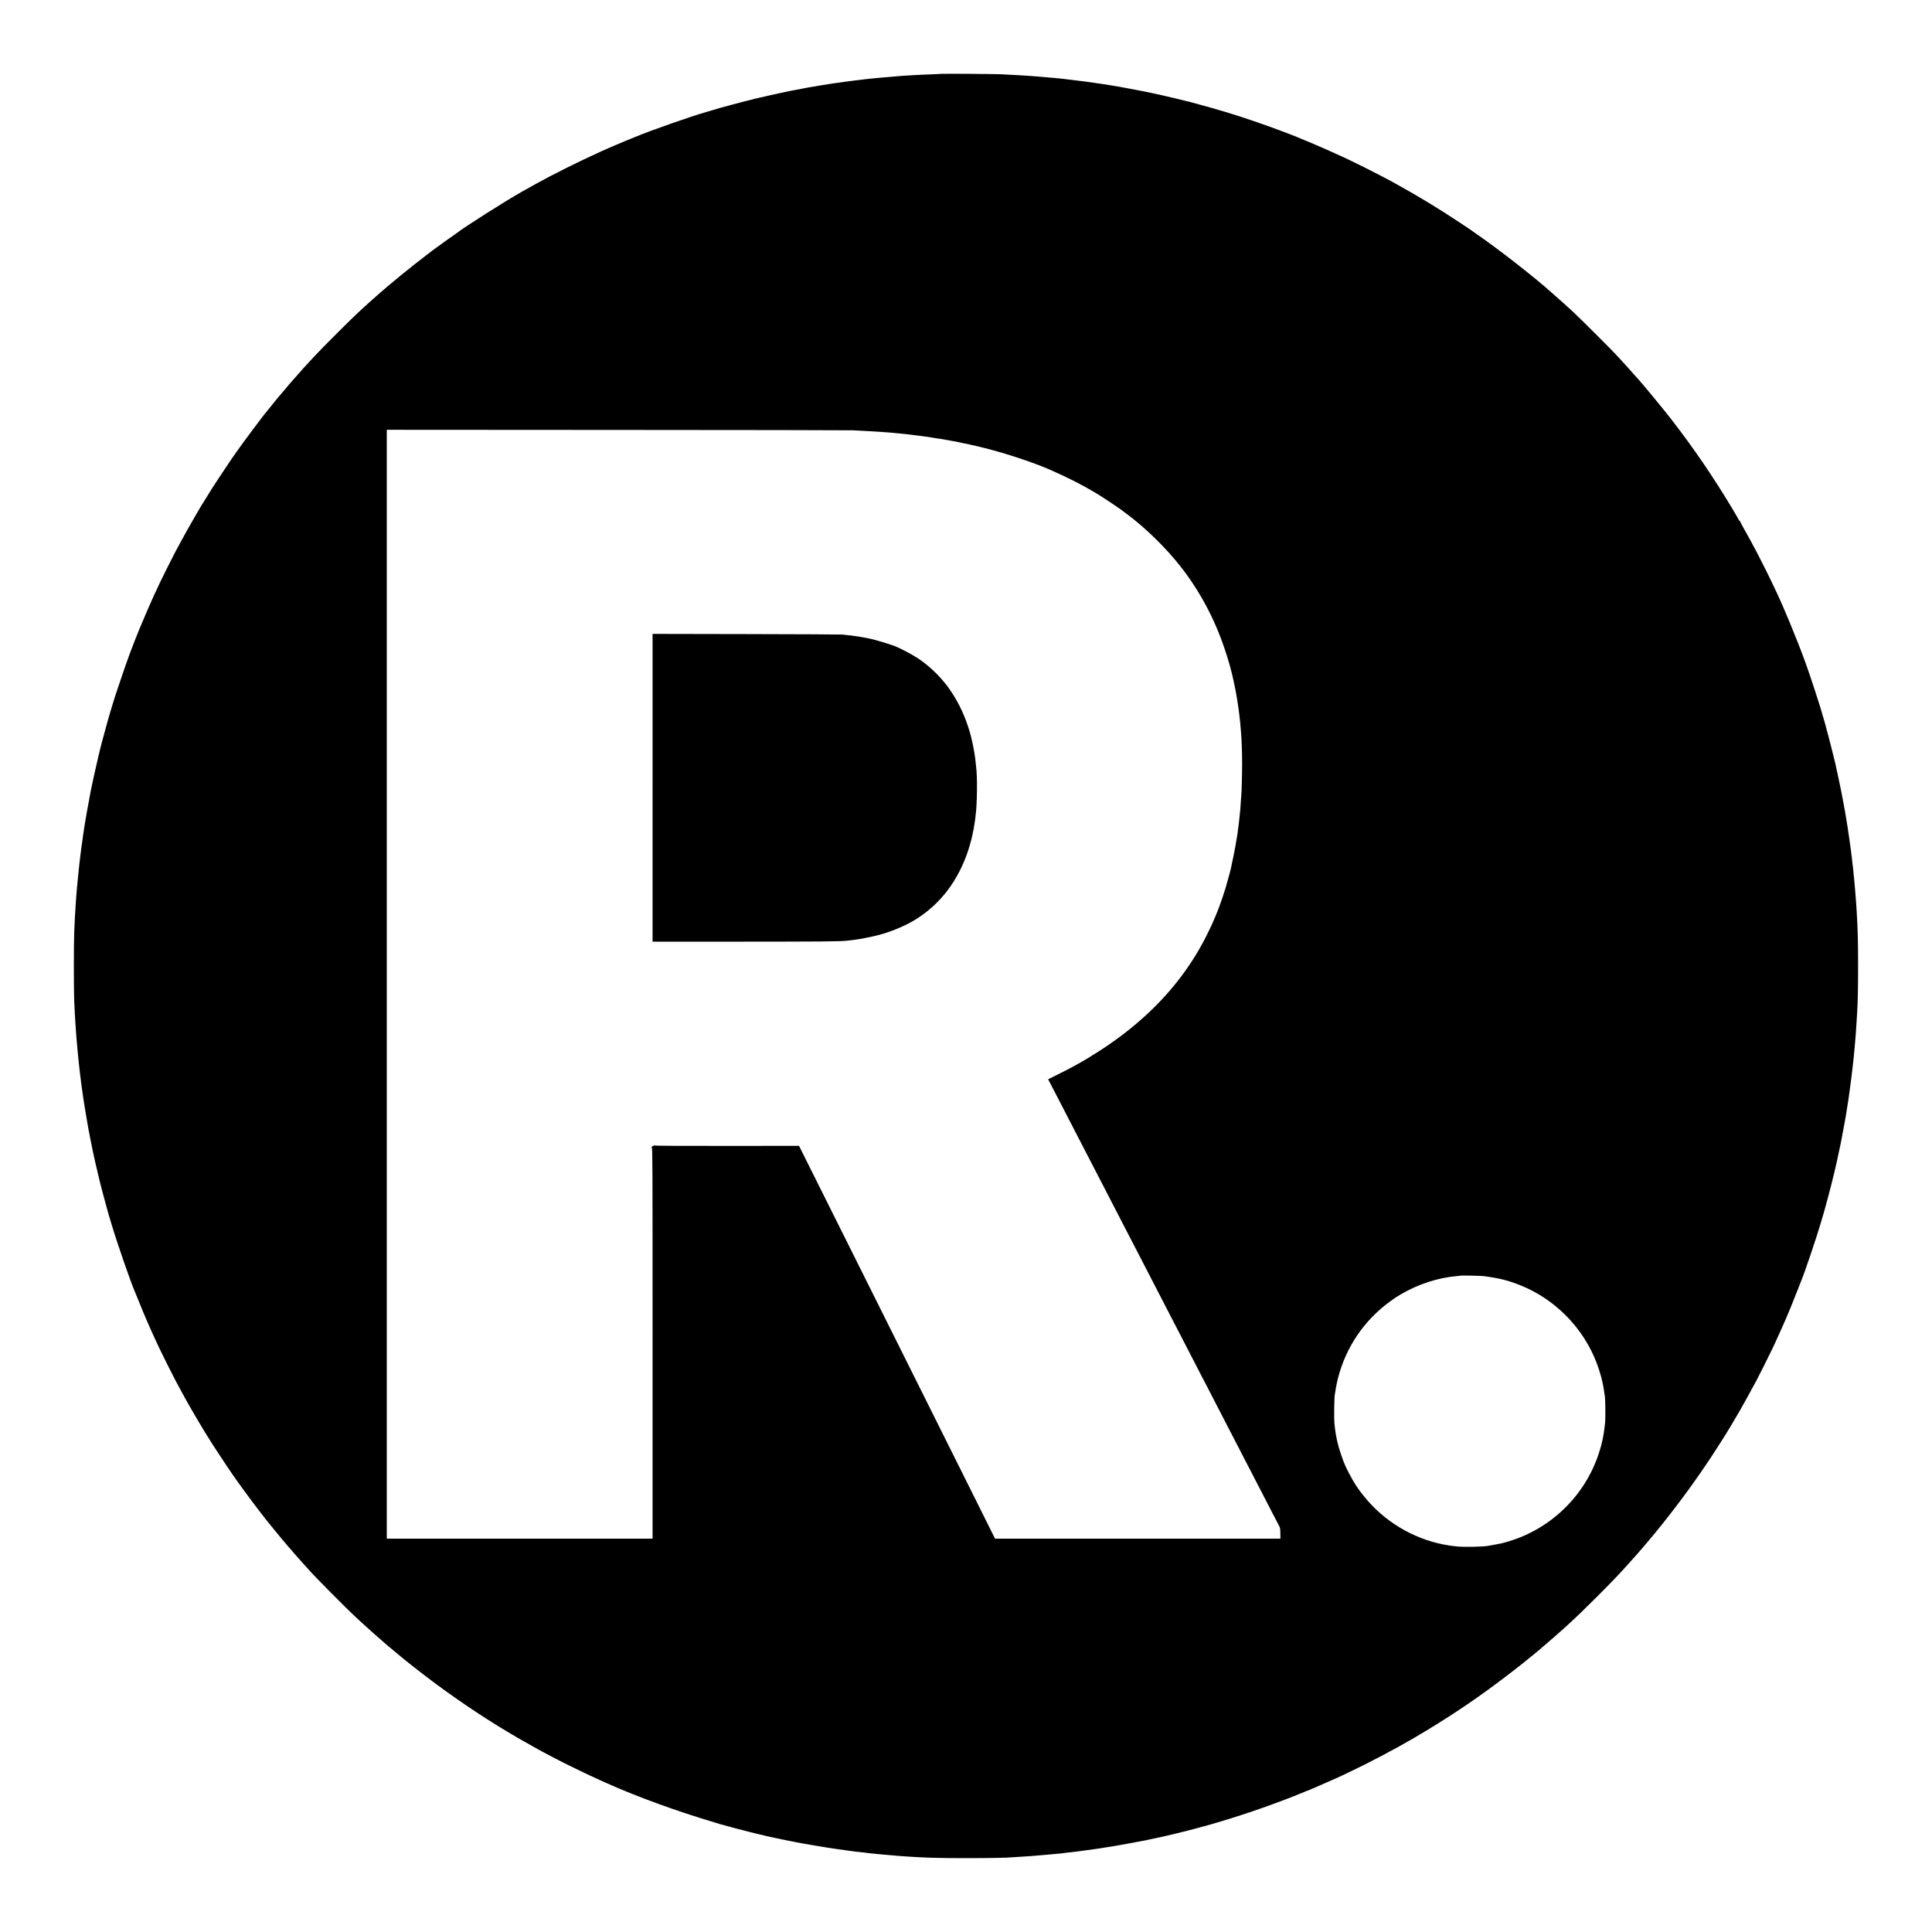
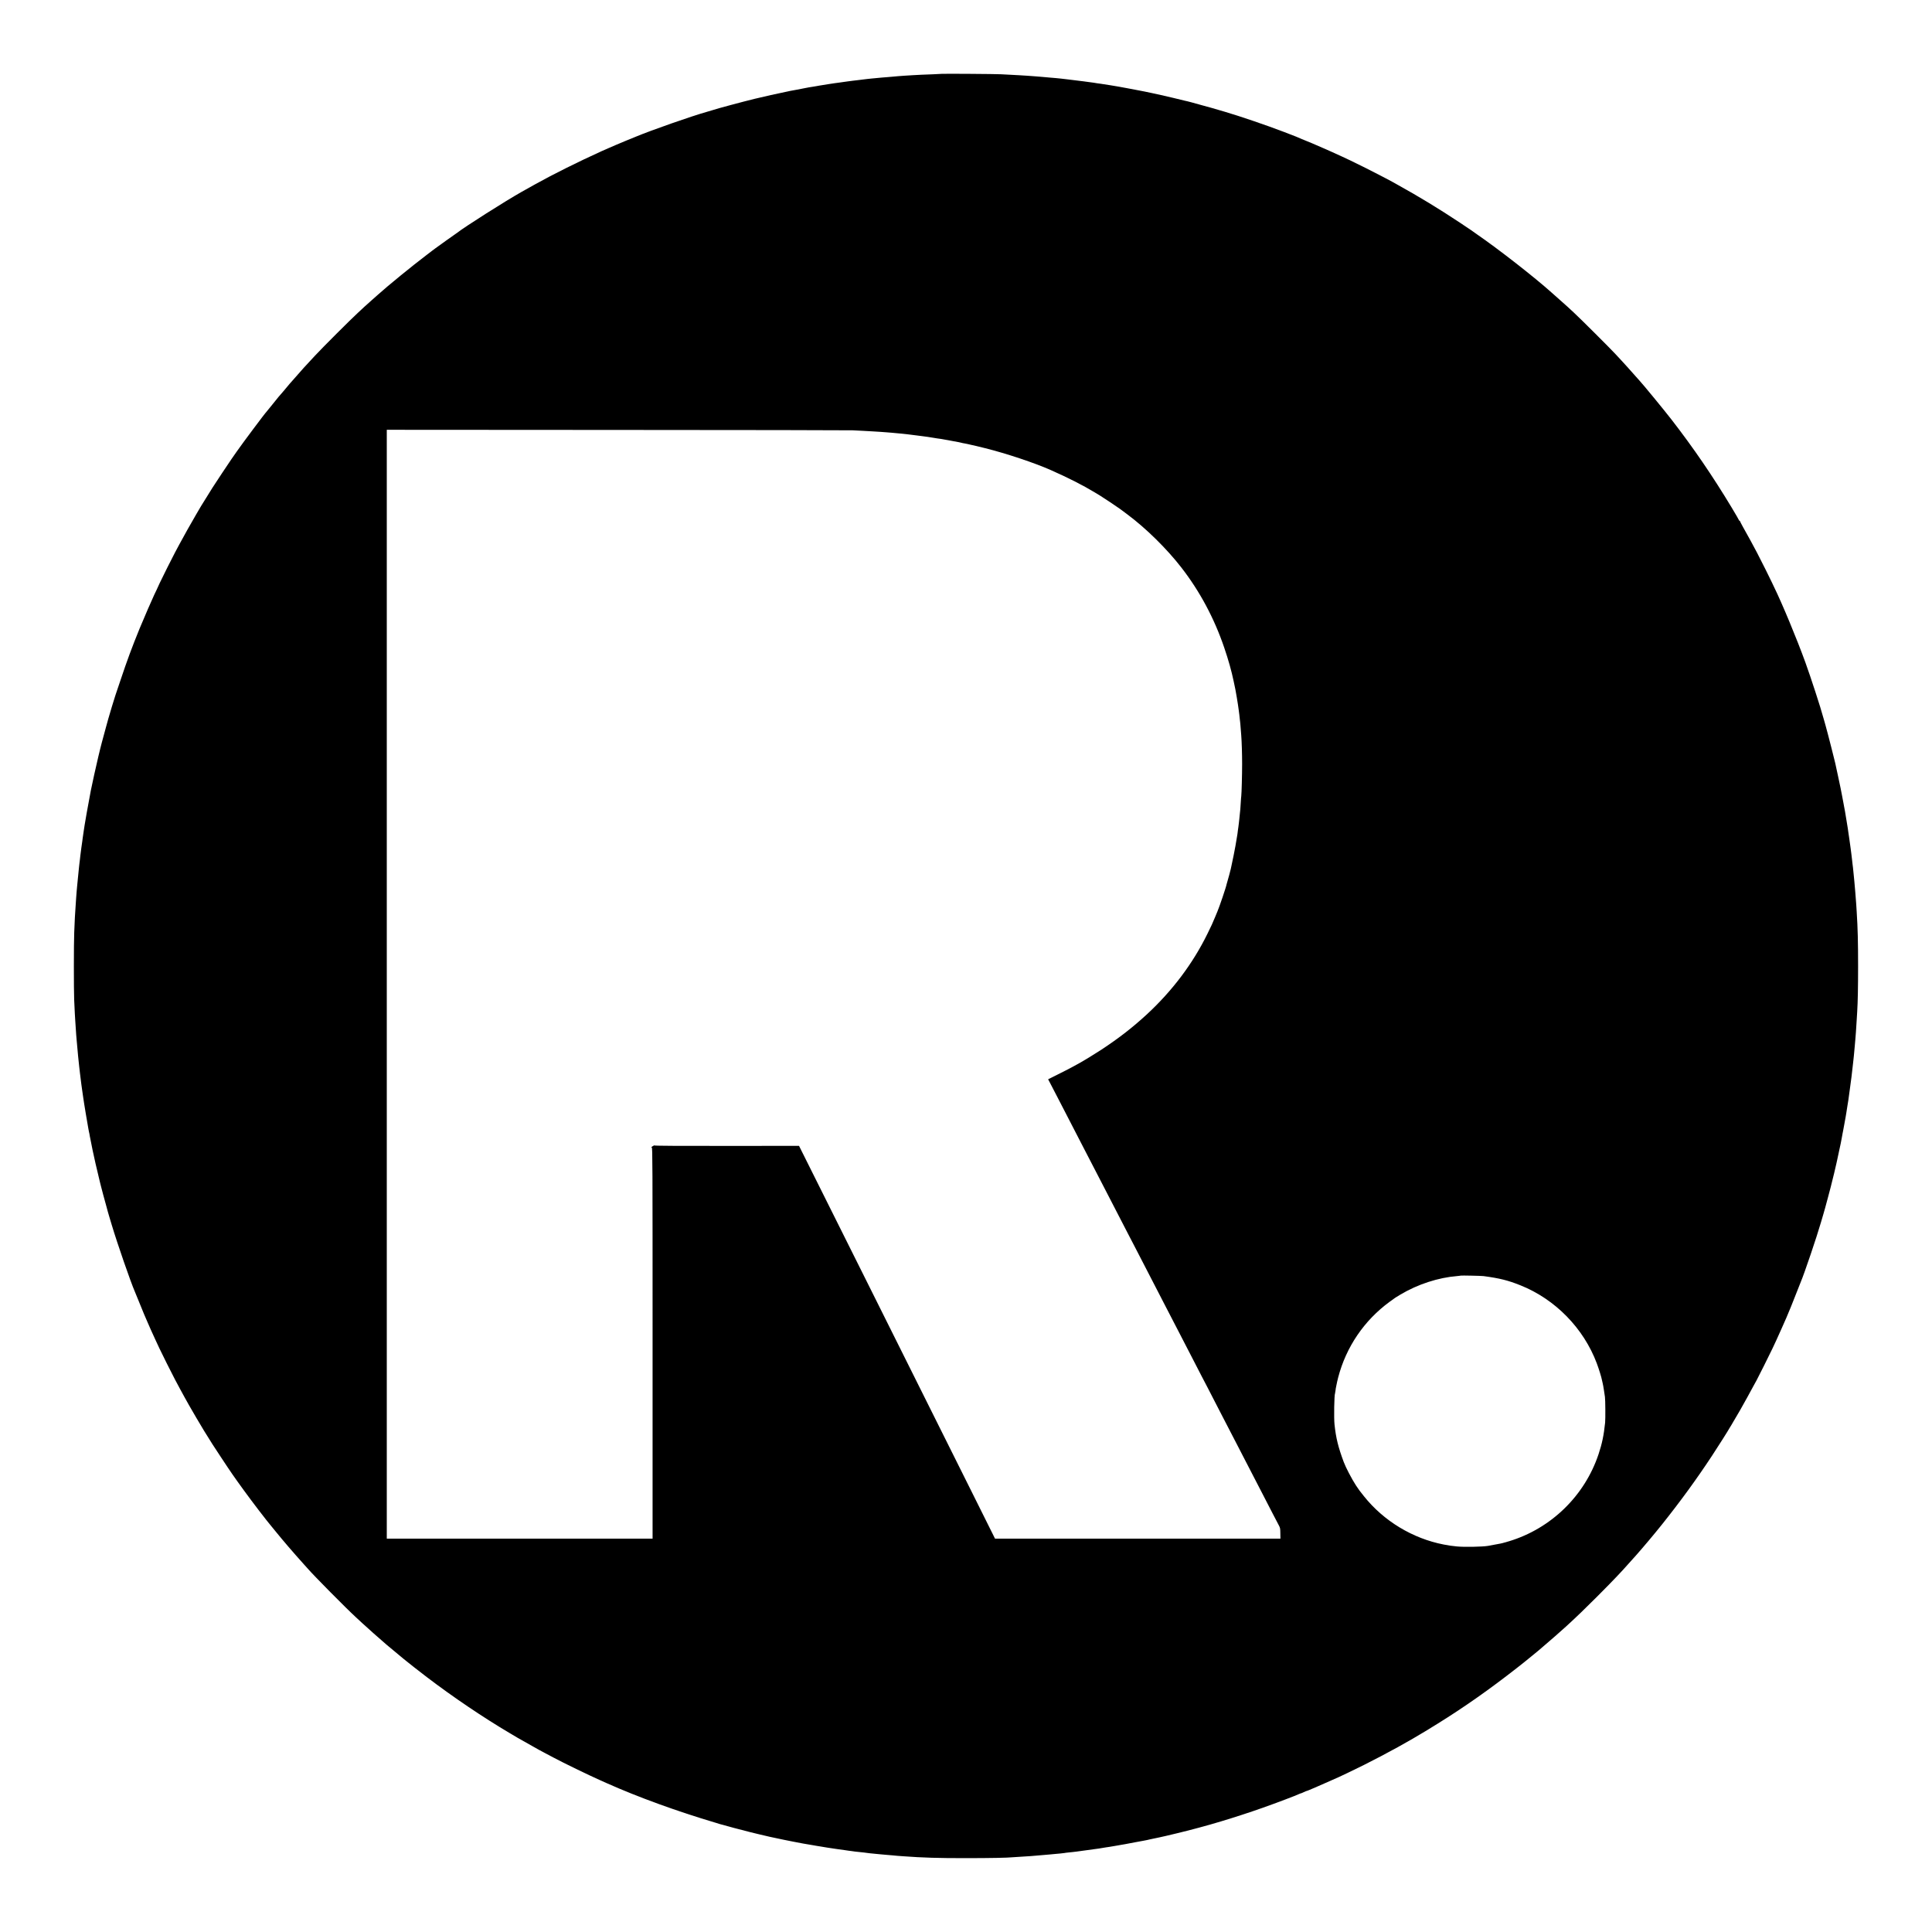
<svg xmlns="http://www.w3.org/2000/svg" version="1.0" width="4096pt" height="4096pt" viewBox="0 0 4096 4096" preserveAspectRatio="xMidYMid meet">
  <g transform="translate(0,4096) scale(0.1,-0.1)" fill="#000000" stroke="none">
    <path d="M19978 39395 c-2 -1 -91 -6 -198 -10 -225 -8 -287 -11 -425 -19 -55 -3 -143 -9 -195 -12 -52 -3 -106 -7 -120 -9 -14 -2 -63 -7 -110 -10 -47 -4 -98 -8 -115 -10 -16 -1 -68 -6 -115 -9 -118 -10 -179 -16 -223 -21 -21 -3 -63 -7 -95 -10 -31 -3 -68 -7 -82 -10 -14 -3 -50 -7 -80 -10 -30 -3 -91 -10 -135 -16 -44 -6 -96 -12 -115 -15 -19 -2 -48 -7 -65 -9 -16 -3 -64 -9 -105 -15 -41 -5 -88 -12 -105 -14 -16 -3 -79 -12 -139 -21 -59 -9 -118 -18 -129 -21 -12 -2 -37 -6 -57 -9 -20 -3 -47 -8 -60 -11 -14 -3 -41 -7 -60 -10 -47 -6 -160 -26 -220 -39 -14 -3 -34 -7 -45 -9 -11 -2 -60 -12 -110 -21 -49 -9 -101 -19 -115 -21 -14 -3 -108 -23 -210 -45 -102 -22 -194 -41 -205 -44 -38 -8 -191 -43 -345 -80 -220 -53 -828 -216 -875 -235 -11 -4 -72 -23 -135 -40 -322 -90 -1173 -388 -1515 -530 -38 -16 -137 -56 -220 -90 -82 -34 -170 -70 -195 -82 -25 -11 -90 -40 -145 -63 -55 -24 -127 -55 -160 -70 -502 -228 -1024 -488 -1405 -700 -184 -103 -251 -140 -295 -165 -342 -193 -1221 -751 -1362 -865 -7 -5 -42 -30 -78 -55 -37 -25 -105 -73 -153 -108 -221 -159 -288 -207 -299 -217 -6 -5 -62 -48 -124 -95 -297 -225 -817 -649 -1023 -835 -6 -6 -69 -62 -141 -125 -71 -63 -136 -122 -145 -130 -9 -8 -72 -67 -140 -130 -160 -147 -747 -734 -911 -910 -175 -188 -225 -242 -246 -266 -44 -51 -152 -173 -193 -219 -47 -51 -142 -161 -176 -204 -10 -13 -23 -28 -29 -35 -5 -6 -35 -40 -65 -76 -30 -36 -57 -67 -61 -70 -3 -3 -61 -75 -129 -160 -68 -85 -127 -157 -130 -160 -23 -18 -513 -674 -632 -845 -30 -44 -79 -114 -108 -155 -46 -66 -347 -518 -405 -610 -60 -94 -226 -361 -243 -391 -11 -19 -56 -97 -102 -174 -88 -149 -287 -503 -362 -645 -25 -47 -65 -121 -88 -165 -51 -94 -272 -536 -323 -645 -19 -41 -51 -111 -71 -155 -20 -44 -41 -88 -47 -98 -20 -37 -230 -520 -309 -713 -164 -403 -261 -664 -403 -1089 -55 -165 -104 -309 -108 -320 -9 -22 -138 -446 -153 -505 -2 -8 -25 -91 -51 -185 -86 -316 -103 -380 -120 -450 -9 -38 -28 -115 -41 -170 -30 -119 -150 -665 -158 -715 -3 -19 -19 -105 -35 -190 -26 -130 -82 -452 -96 -540 -8 -57 -18 -116 -20 -130 -3 -16 -14 -94 -21 -145 -2 -16 -6 -48 -9 -70 -12 -74 -14 -90 -20 -140 -3 -27 -7 -59 -9 -70 -2 -11 -7 -49 -11 -85 -3 -36 -8 -76 -10 -90 -2 -14 -6 -50 -10 -80 -3 -30 -8 -71 -10 -90 -6 -50 -13 -118 -25 -250 -6 -63 -13 -137 -16 -165 -2 -27 -7 -72 -9 -100 -3 -27 -8 -86 -10 -130 -3 -44 -7 -111 -10 -150 -17 -245 -18 -268 -31 -585 -10 -235 -10 -1201 -1 -1426 13 -287 17 -356 22 -429 3 -38 7 -106 10 -150 9 -135 15 -228 20 -270 2 -22 7 -71 10 -110 11 -135 31 -340 45 -460 5 -44 12 -102 15 -130 5 -45 17 -146 31 -250 3 -22 9 -67 14 -100 9 -58 15 -99 26 -181 3 -22 7 -48 9 -59 1 -11 5 -38 9 -60 3 -22 19 -121 36 -220 29 -173 34 -202 45 -262 3 -16 8 -44 11 -63 3 -19 7 -43 10 -52 3 -10 7 -30 10 -45 2 -16 7 -39 9 -53 3 -14 7 -36 10 -50 8 -42 47 -234 50 -250 6 -26 56 -254 61 -278 7 -35 83 -353 93 -392 5 -19 14 -55 20 -80 14 -58 84 -319 117 -435 14 -49 27 -98 29 -108 2 -10 15 -55 29 -100 14 -45 39 -129 56 -187 116 -388 401 -1212 490 -1415 5 -11 44 -105 86 -210 76 -191 148 -361 186 -445 11 -25 42 -94 68 -155 27 -60 74 -164 105 -230 31 -66 66 -140 77 -165 34 -75 270 -548 333 -665 65 -122 157 -294 200 -370 16 -27 58 -104 95 -170 61 -109 255 -438 319 -542 145 -236 208 -334 357 -558 225 -341 268 -402 484 -700 185 -255 475 -633 582 -760 9 -11 52 -63 95 -116 169 -208 366 -437 586 -682 39 -43 79 -88 89 -99 133 -154 815 -843 1022 -1033 60 -55 121 -111 135 -125 55 -53 415 -373 516 -458 217 -182 336 -281 369 -307 21 -16 44 -35 50 -40 22 -20 294 -233 436 -341 554 -422 1201 -859 1755 -1186 83 -48 157 -92 165 -98 16 -10 343 -195 450 -254 36 -20 99 -54 140 -75 41 -22 118 -62 170 -90 227 -121 736 -368 1003 -487 56 -25 116 -51 132 -59 661 -295 1491 -597 2315 -841 30 -9 66 -20 80 -25 52 -17 549 -149 655 -174 61 -14 144 -34 185 -45 71 -19 376 -87 430 -96 14 -2 54 -11 90 -19 36 -8 81 -17 100 -20 19 -3 42 -8 50 -10 8 -2 31 -7 50 -10 39 -6 172 -32 210 -40 23 -5 190 -34 235 -40 11 -2 34 -6 50 -9 17 -3 48 -8 70 -11 22 -4 90 -15 150 -25 61 -10 133 -21 160 -24 28 -4 61 -8 75 -11 24 -4 39 -6 145 -20 28 -4 61 -9 75 -11 14 -2 45 -6 70 -9 25 -3 56 -8 70 -10 14 -2 57 -7 95 -10 39 -4 81 -8 94 -10 56 -9 152 -20 266 -30 39 -4 86 -8 105 -10 19 -2 75 -7 125 -11 49 -3 98 -8 107 -9 9 -2 57 -6 105 -10 48 -3 111 -8 138 -10 386 -29 736 -40 1320 -39 490 0 885 7 990 19 22 3 91 7 154 10 155 8 273 17 526 40 28 3 79 7 115 10 36 3 83 7 105 10 22 2 72 7 110 10 39 3 77 8 85 10 8 3 42 7 75 10 33 3 76 7 95 10 19 2 58 7 85 10 44 5 299 40 365 50 14 2 63 9 110 15 46 6 87 13 90 15 3 1 28 6 55 9 28 4 61 8 75 11 47 9 95 17 125 21 17 2 43 6 58 10 16 3 38 7 50 9 31 4 129 22 305 56 83 16 169 32 190 35 20 3 53 9 72 14 19 5 46 11 60 14 14 2 59 12 100 21 41 9 86 19 100 21 105 21 599 140 760 185 41 11 82 22 90 24 188 51 274 75 473 135 243 72 637 201 872 285 300 106 698 257 769 291 16 8 33 14 38 14 4 0 31 11 60 25 28 14 56 25 60 25 5 0 28 9 52 19 23 11 65 29 92 39 27 11 74 31 104 45 30 14 118 53 196 86 77 33 190 83 250 111 60 29 143 68 184 87 413 194 988 497 1370 720 235 138 315 186 535 323 568 353 1099 727 1678 1180 67 52 131 103 142 112 11 9 85 70 165 134 80 65 147 120 150 123 3 4 48 42 100 86 102 85 400 346 490 429 243 224 364 341 640 616 173 173 367 371 430 439 63 69 122 132 131 140 15 16 139 154 275 306 153 173 385 448 550 655 391 490 730 955 1059 1454 146 223 344 535 375 593 9 15 28 47 43 70 15 24 27 44 27 47 0 2 28 50 63 107 62 104 111 188 152 264 12 22 53 96 92 165 38 69 96 175 128 235 32 61 62 115 66 120 10 13 295 584 342 685 19 41 54 115 77 165 23 49 75 166 117 260 41 93 84 190 95 215 33 72 154 370 229 565 39 99 74 189 79 200 72 167 342 965 425 1255 7 25 30 101 50 170 20 69 38 132 40 140 2 8 28 105 58 215 30 110 58 216 62 235 4 19 13 58 21 85 14 49 87 352 98 408 3 15 8 39 12 54 3 15 21 99 40 187 20 89 38 172 40 186 4 24 8 43 19 100 3 14 8 41 11 60 3 19 7 42 9 50 2 8 7 31 10 50 3 19 15 80 25 135 11 55 24 129 30 165 5 36 12 76 15 90 2 13 7 42 10 65 3 22 10 65 15 95 15 85 18 107 35 235 9 66 18 136 21 155 15 101 22 157 28 210 9 78 26 223 31 269 3 24 8 64 10 90 3 25 7 67 10 94 9 89 14 142 20 217 3 41 8 93 10 115 6 60 19 237 30 430 3 50 7 124 10 165 13 212 19 514 19 965 0 508 -7 798 -29 1145 -3 41 -7 113 -10 160 -6 99 -14 197 -20 260 -2 25 -7 77 -10 115 -3 39 -7 90 -10 115 -2 25 -7 71 -10 103 -10 110 -16 172 -20 197 -2 14 -6 50 -10 80 -3 30 -8 71 -10 90 -3 19 -9 76 -15 125 -6 50 -13 101 -15 115 -4 23 -24 169 -30 215 -1 11 -5 38 -9 60 -3 22 -8 56 -11 75 -4 40 -11 78 -31 200 -8 47 -17 99 -19 115 -5 38 -32 193 -39 221 -2 12 -7 37 -10 55 -3 19 -16 90 -30 159 -13 69 -27 143 -32 165 -11 59 -13 69 -55 260 -23 102 -25 111 -39 180 -17 82 -18 87 -39 170 -11 44 -38 152 -60 240 -22 88 -56 221 -76 295 -20 74 -43 160 -51 190 -8 30 -22 80 -31 110 -9 30 -18 60 -19 65 -49 188 -262 842 -379 1165 -182 502 -489 1241 -664 1598 -23 45 -41 85 -41 87 0 7 -245 497 -320 640 -80 153 -190 354 -294 538 -36 65 -66 123 -66 128 0 5 -4 9 -10 9 -5 0 -10 4 -10 9 0 6 -70 126 -155 268 -406 674 -813 1269 -1277 1868 -151 195 -615 760 -683 831 -5 6 -39 44 -75 84 -146 165 -239 268 -306 340 -38 41 -97 104 -130 140 -100 109 -742 749 -873 870 -68 63 -129 120 -135 125 -6 6 -76 68 -156 139 -80 71 -161 143 -180 160 -374 335 -1138 931 -1590 1241 -63 44 -117 82 -120 85 -3 3 -111 76 -240 161 -443 294 -871 554 -1310 797 -25 14 -79 44 -120 67 -41 22 -109 58 -150 80 -41 21 -97 50 -125 65 -66 37 -532 270 -615 308 -36 16 -114 53 -175 82 -60 29 -166 77 -235 107 -69 30 -149 66 -179 79 -73 34 -381 164 -387 164 -2 0 -26 9 -52 21 -98 43 -115 51 -377 151 -371 142 -937 335 -1260 430 -276 81 -322 94 -485 138 -85 23 -184 51 -220 61 -36 10 -74 20 -85 22 -11 2 -31 7 -45 10 -89 23 -415 100 -515 122 -66 14 -158 34 -205 45 -72 16 -226 47 -320 64 -14 2 -97 18 -185 35 -88 17 -173 32 -190 35 -16 3 -97 16 -180 30 -82 14 -172 28 -200 31 -27 3 -61 8 -75 10 -44 8 -83 14 -170 25 -47 6 -96 13 -110 15 -38 6 -280 36 -325 40 -22 2 -56 6 -75 9 -19 3 -62 8 -95 11 -33 3 -78 8 -100 10 -22 2 -76 7 -120 10 -44 4 -93 8 -110 10 -16 3 -68 7 -115 10 -47 3 -98 7 -115 9 -16 2 -84 7 -150 11 -66 4 -138 8 -160 10 -22 2 -105 6 -185 10 -80 3 -174 9 -210 11 -70 6 -1236 14 -1242 9z m-1898 -7558 c47 -3 144 -8 215 -11 72 -3 159 -8 195 -11 36 -2 110 -7 165 -10 55 -3 116 -8 135 -10 19 -1 75 -6 123 -10 48 -3 96 -8 105 -10 9 -1 54 -6 99 -9 45 -4 91 -9 103 -11 12 -2 48 -7 81 -10 33 -4 69 -8 79 -10 10 -2 43 -6 72 -9 114 -13 332 -44 358 -51 8 -2 33 -6 55 -9 65 -8 117 -16 165 -26 25 -5 61 -12 80 -14 19 -3 67 -12 105 -20 39 -8 87 -17 109 -20 21 -4 41 -8 45 -10 3 -2 22 -7 41 -10 19 -3 46 -8 60 -11 14 -3 34 -7 45 -9 11 -2 52 -12 90 -21 39 -9 81 -19 94 -21 13 -3 96 -23 184 -45 456 -114 1052 -313 1397 -466 374 -166 681 -322 925 -470 50 -30 99 -59 110 -66 67 -41 379 -248 425 -283 30 -23 102 -76 160 -119 397 -296 833 -725 1144 -1125 394 -508 699 -1078 911 -1702 89 -260 154 -493 199 -708 8 -41 18 -86 21 -100 11 -48 17 -77 45 -240 11 -63 22 -133 25 -155 3 -22 10 -69 15 -105 10 -73 19 -140 25 -209 3 -25 7 -64 10 -86 4 -37 7 -81 20 -250 11 -139 19 -405 19 -610 0 -230 -11 -628 -18 -680 -3 -16 -7 -79 -11 -140 -3 -60 -7 -123 -9 -140 -2 -16 -7 -64 -11 -105 -4 -41 -8 -86 -10 -100 -2 -14 -6 -54 -10 -90 -3 -36 -8 -72 -10 -80 -2 -8 -7 -40 -10 -70 -3 -30 -8 -66 -10 -80 -3 -14 -7 -38 -9 -55 -26 -162 -41 -245 -71 -395 -20 -96 -41 -195 -46 -220 -6 -25 -13 -56 -15 -70 -6 -31 -60 -230 -77 -285 -6 -22 -12 -42 -13 -45 -5 -44 -155 -487 -194 -575 -5 -11 -27 -65 -50 -120 -63 -150 -65 -156 -163 -355 -308 -628 -741 -1204 -1281 -1704 -297 -274 -591 -503 -961 -747 -132 -87 -387 -243 -483 -295 -29 -16 -96 -53 -150 -82 -53 -29 -188 -98 -299 -153 l-202 -101 48 -91 c27 -51 88 -168 136 -262 48 -93 118 -228 155 -300 96 -185 213 -411 320 -620 51 -99 121 -235 156 -302 148 -285 196 -378 289 -558 97 -188 171 -332 297 -575 67 -129 170 -328 323 -625 48 -93 107 -206 130 -250 23 -44 93 -179 155 -300 121 -236 215 -419 315 -610 34 -66 106 -205 160 -310 54 -104 119 -230 145 -280 26 -49 91 -175 145 -280 54 -104 124 -239 155 -300 31 -60 103 -200 160 -310 56 -110 131 -255 166 -322 35 -68 93 -178 128 -245 35 -68 107 -208 161 -313 54 -104 126 -244 160 -310 34 -66 94 -181 132 -255 39 -74 110 -211 158 -305 48 -93 118 -228 155 -300 37 -71 105 -202 150 -290 105 -204 225 -437 305 -590 34 -66 106 -205 160 -310 54 -104 111 -215 128 -245 27 -51 30 -63 31 -167 l2 -113 -3025 0 -3026 0 -537 1078 c-295 592 -1230 2466 -2077 4163 l-1541 3086 -1530 -1 c-1006 -1 -1531 2 -1533 9 -2 5 -20 -1 -40 -15 -30 -20 -33 -26 -19 -31 16 -6 17 -242 17 -4148 l0 -4141 -2817 0 -2818 0 0 28 c-1 36 -1 23373 0 23434 l0 46 4898 -3 c2693 -1 4935 -5 4982 -8z m13370 -17931 c349 -47 520 -90 785 -196 738 -295 1340 -911 1619 -1656 43 -115 100 -298 109 -354 3 -14 10 -43 15 -65 6 -22 18 -89 27 -150 9 -60 18 -123 21 -140 9 -53 12 -468 4 -545 -28 -270 -65 -447 -140 -672 -295 -882 -1006 -1573 -1895 -1843 -63 -19 -125 -37 -137 -39 -13 -3 -34 -8 -48 -11 -23 -5 -200 -38 -264 -49 -117 -20 -507 -27 -656 -12 -116 11 -175 20 -283 41 -659 128 -1272 499 -1691 1025 -97 122 -103 129 -169 229 -85 129 -217 382 -259 496 -118 318 -164 506 -195 795 -15 139 -6 629 11 659 2 3 7 33 11 66 3 32 8 62 10 65 2 3 6 26 10 50 4 25 20 95 35 155 169 649 553 1213 1094 1608 123 90 117 86 231 154 364 216 801 358 1195 389 41 4 77 8 79 10 6 5 433 -4 481 -10z" />
-     <path d="M13835 24258 l0 -3263 1905 1 c1720 1 2064 4 2210 20 230 25 270 31 549 90 303 63 660 204 910 359 531 328 913 833 1124 1485 15 47 56 188 62 218 2 9 13 58 24 107 19 86 26 121 35 183 3 15 8 47 11 71 4 24 9 58 11 75 1 17 5 49 8 71 33 237 39 830 11 1020 -2 17 -7 59 -10 95 -3 36 -7 74 -9 86 -2 12 -7 45 -11 75 -9 75 -51 285 -80 399 -77 299 -201 596 -354 845 -55 91 -155 235 -186 269 -5 6 -35 41 -64 76 -139 165 -333 339 -511 457 -144 95 -383 221 -514 270 -171 63 -474 150 -586 168 -19 3 -57 10 -85 15 -27 6 -66 12 -85 15 -19 2 -53 7 -75 10 -68 11 -88 13 -162 20 -40 4 -85 9 -100 12 -15 3 -928 8 -2028 10 l-2000 4 0 -3263z" />
  </g>
</svg>